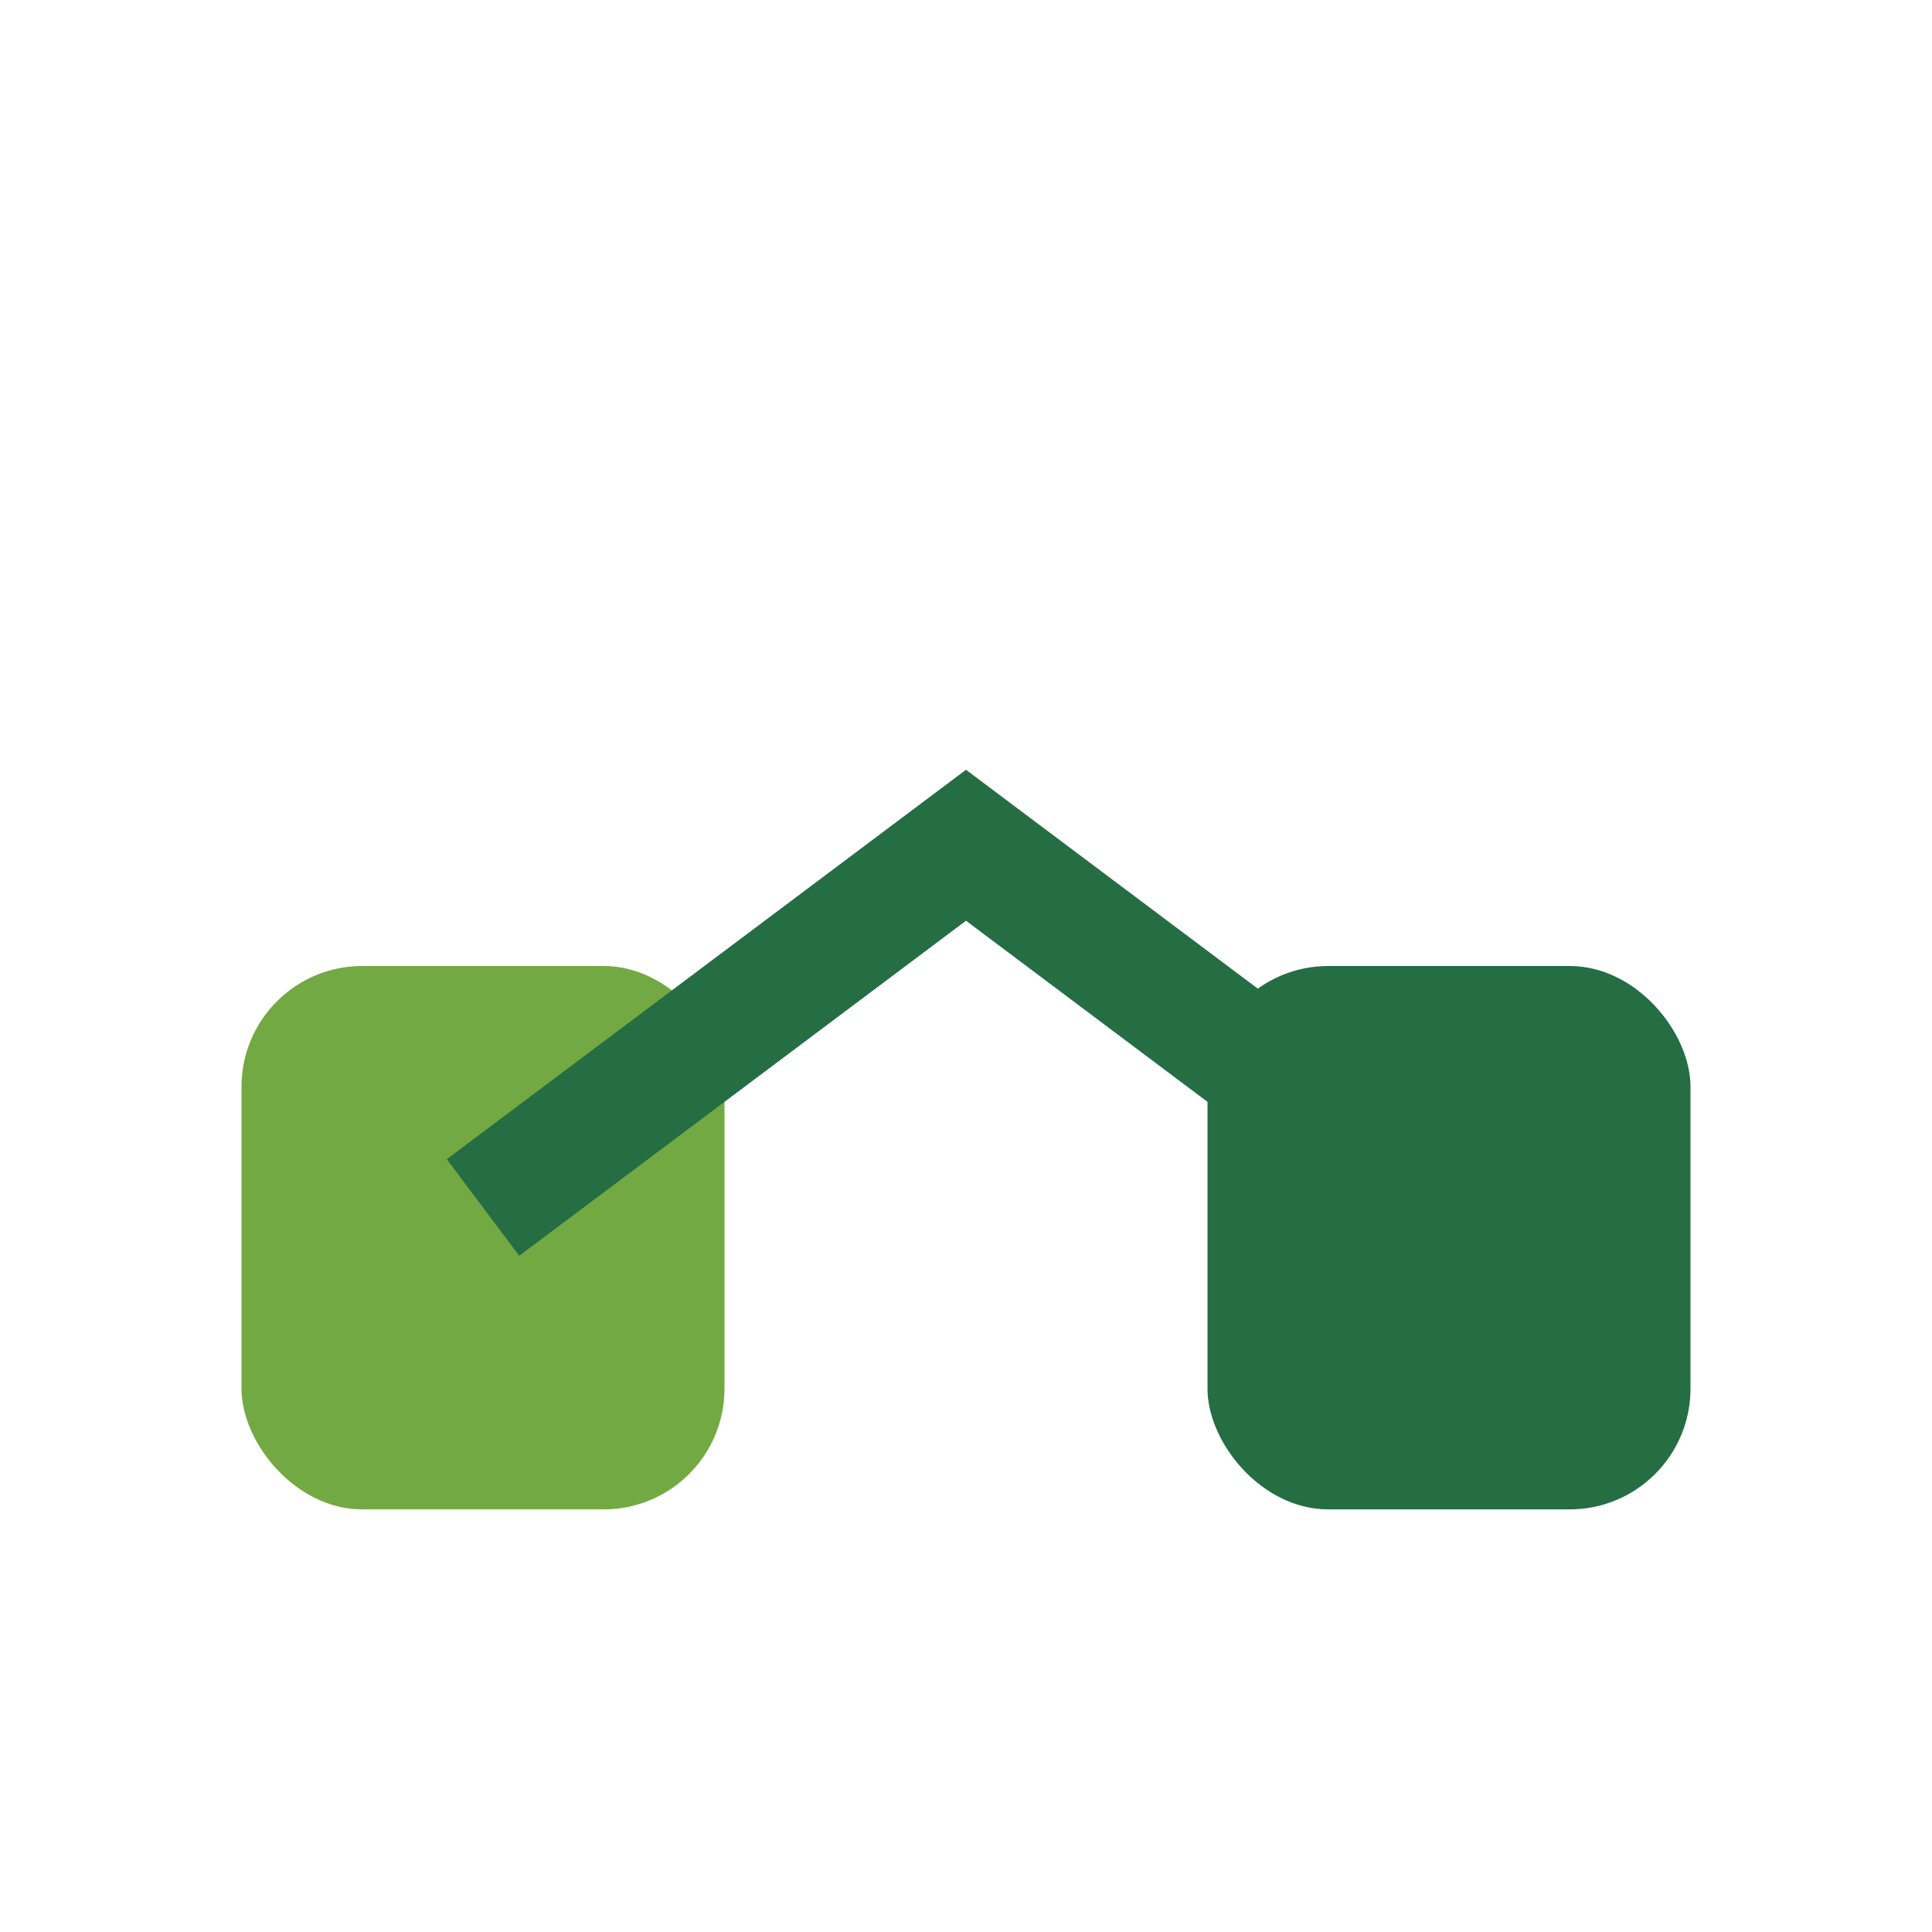
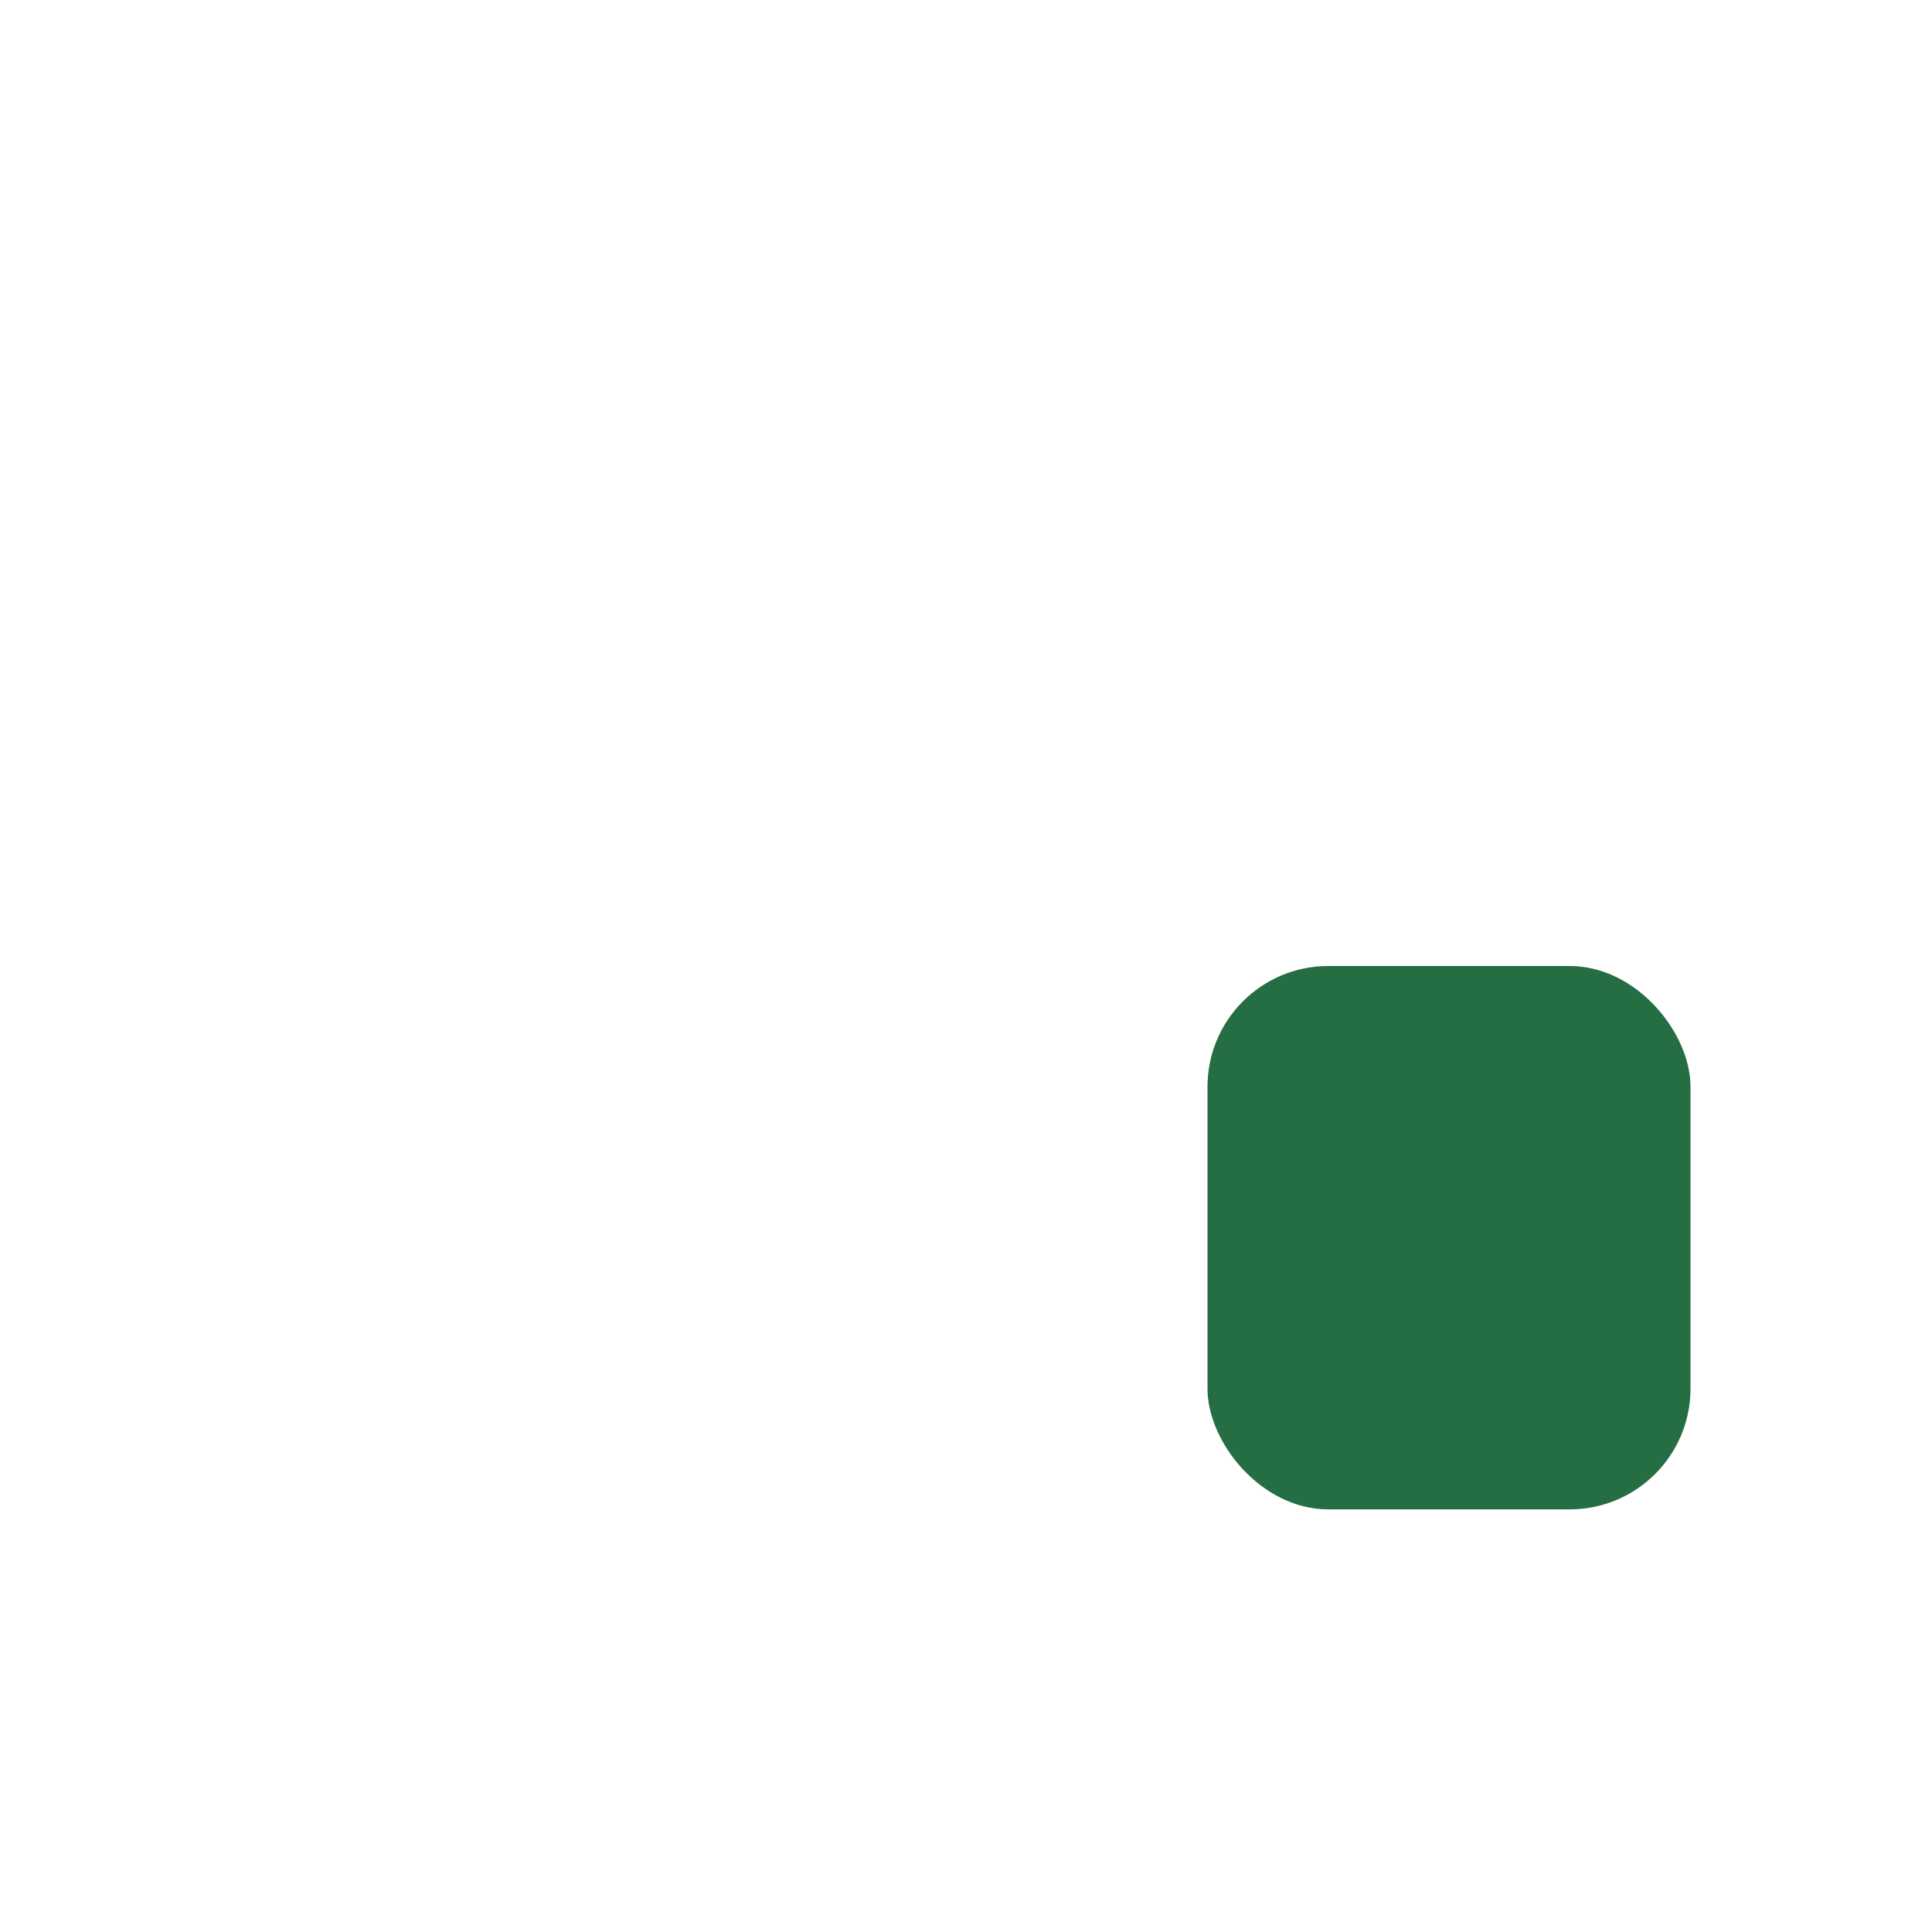
<svg xmlns="http://www.w3.org/2000/svg" width="32" height="32" viewBox="0 0 32 32">
-   <rect x="4" y="16" width="8" height="9" rx="2" fill="#73A942" />
  <rect x="20" y="16" width="8" height="9" rx="2" fill="#256D43" />
-   <path d="M8 20l8-6 8 6" stroke="#256D43" stroke-width="2" fill="none" />
</svg>